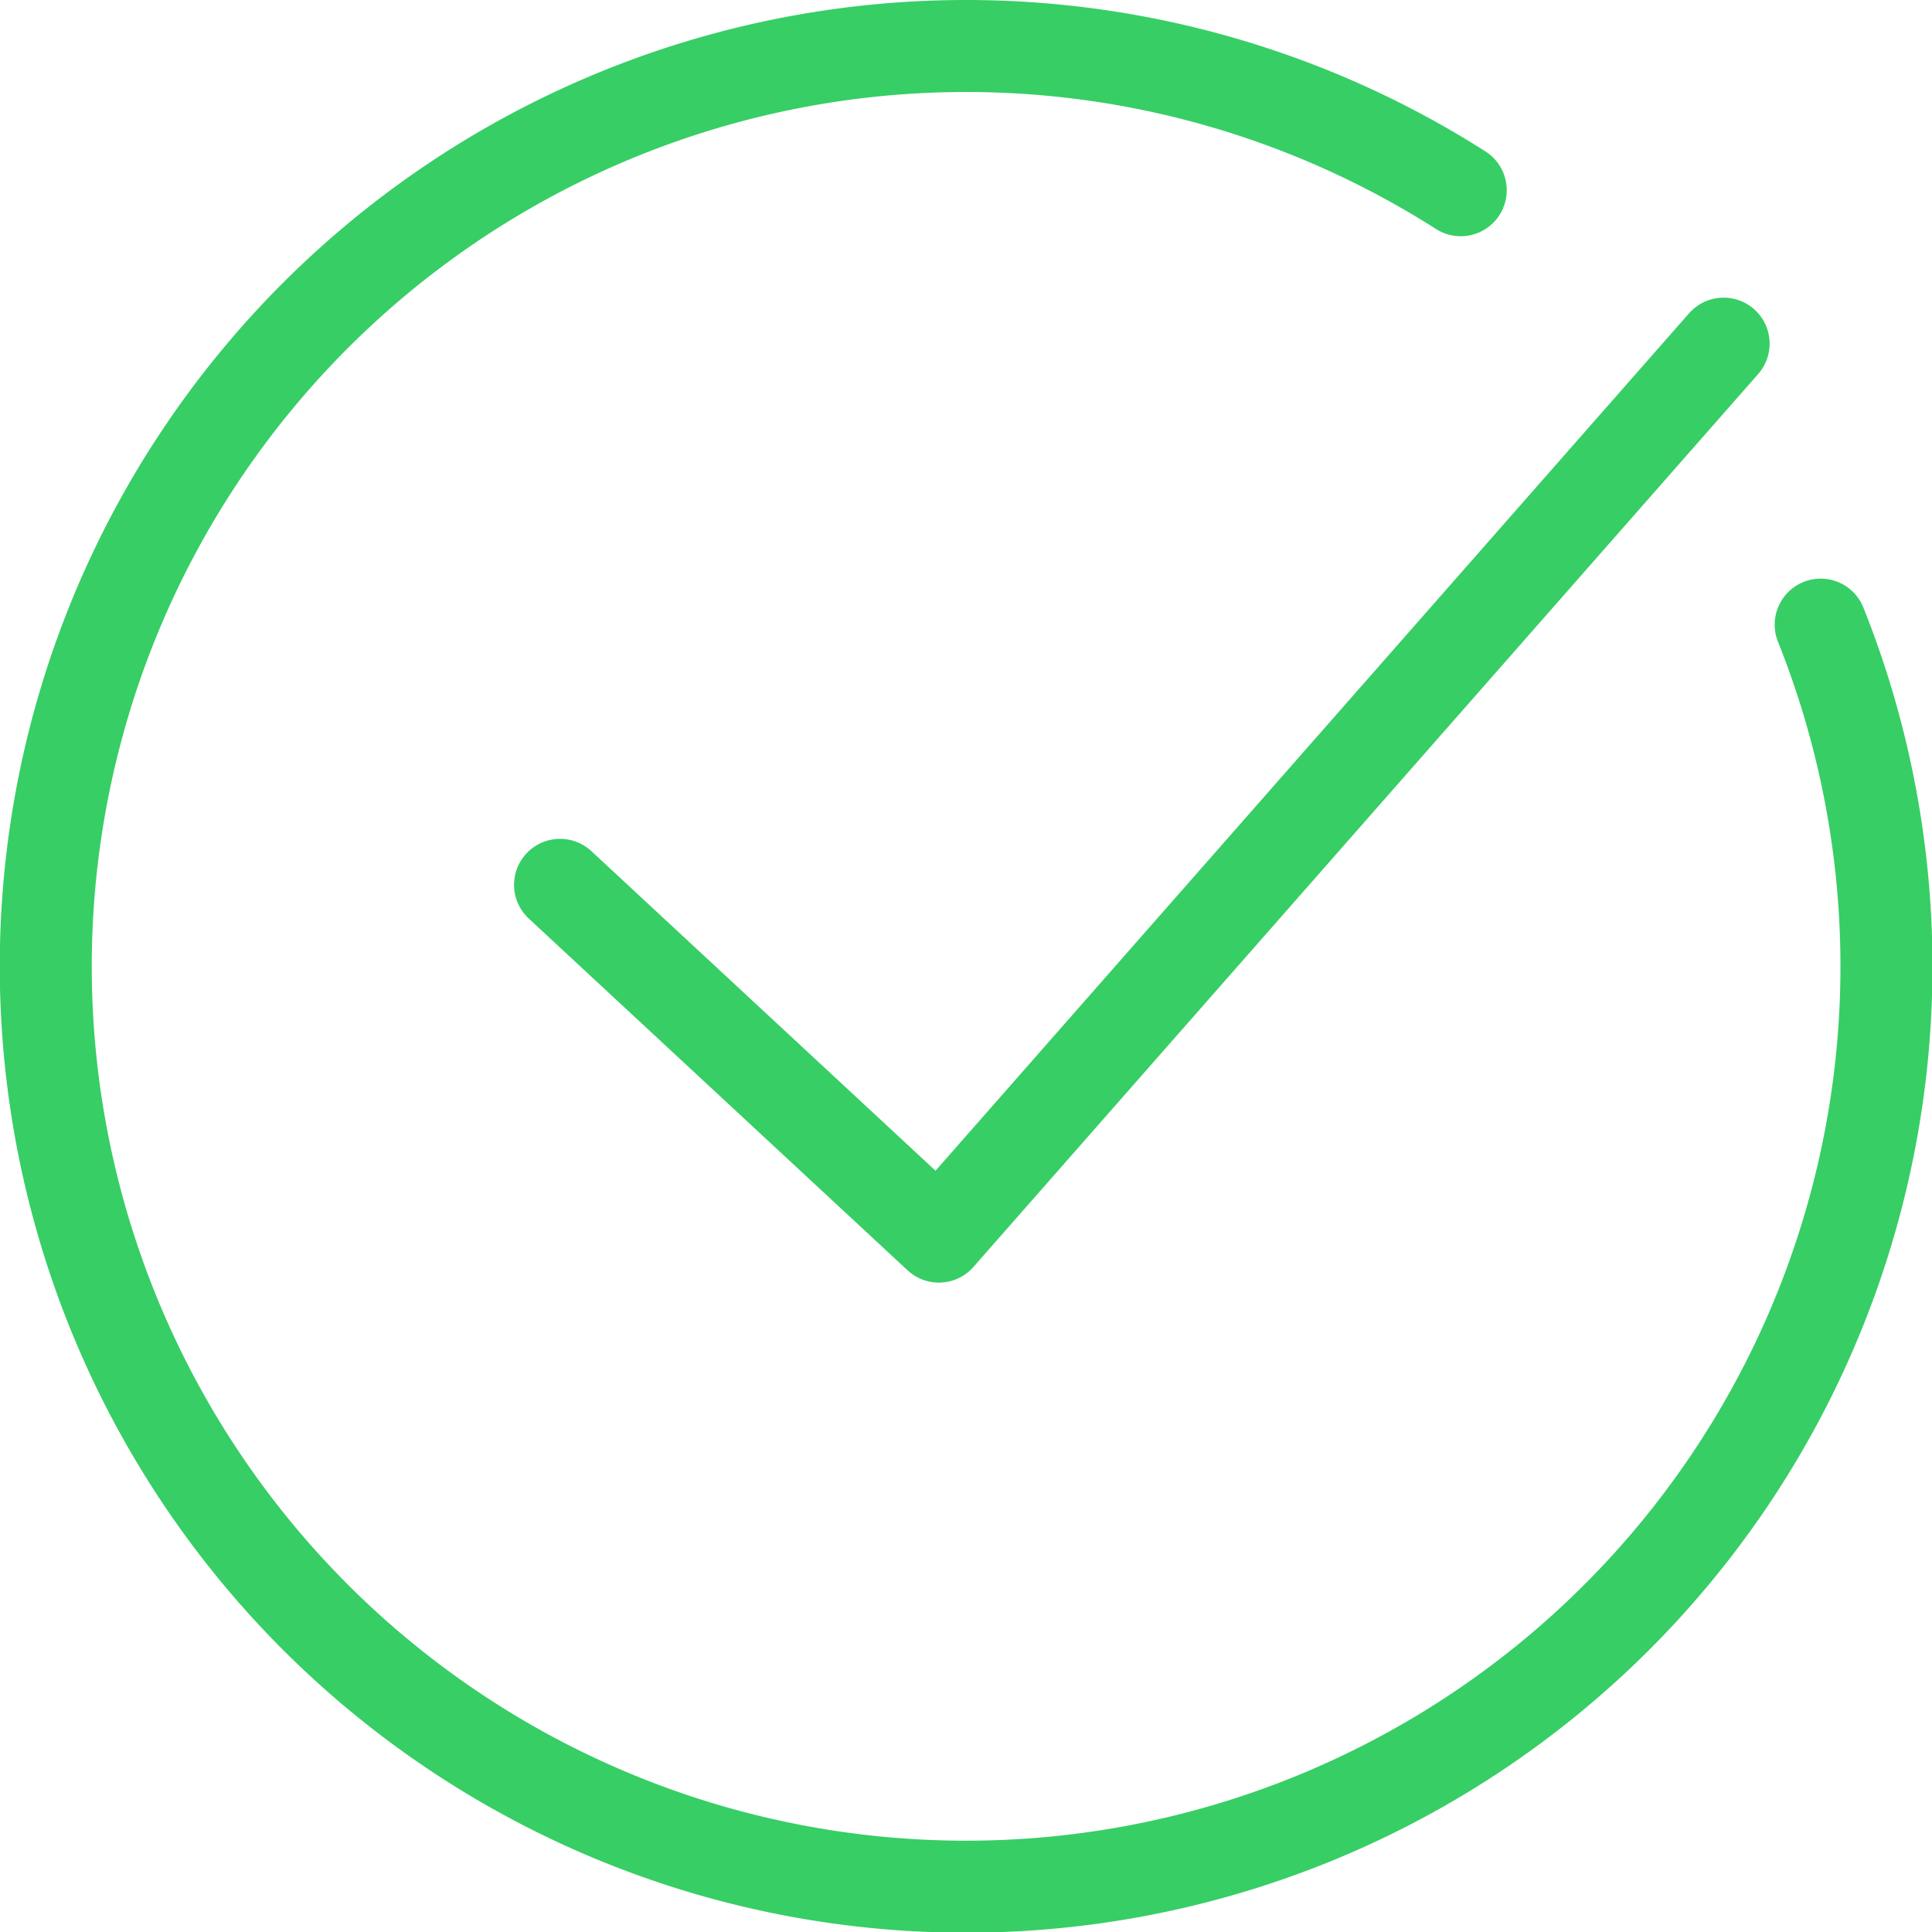
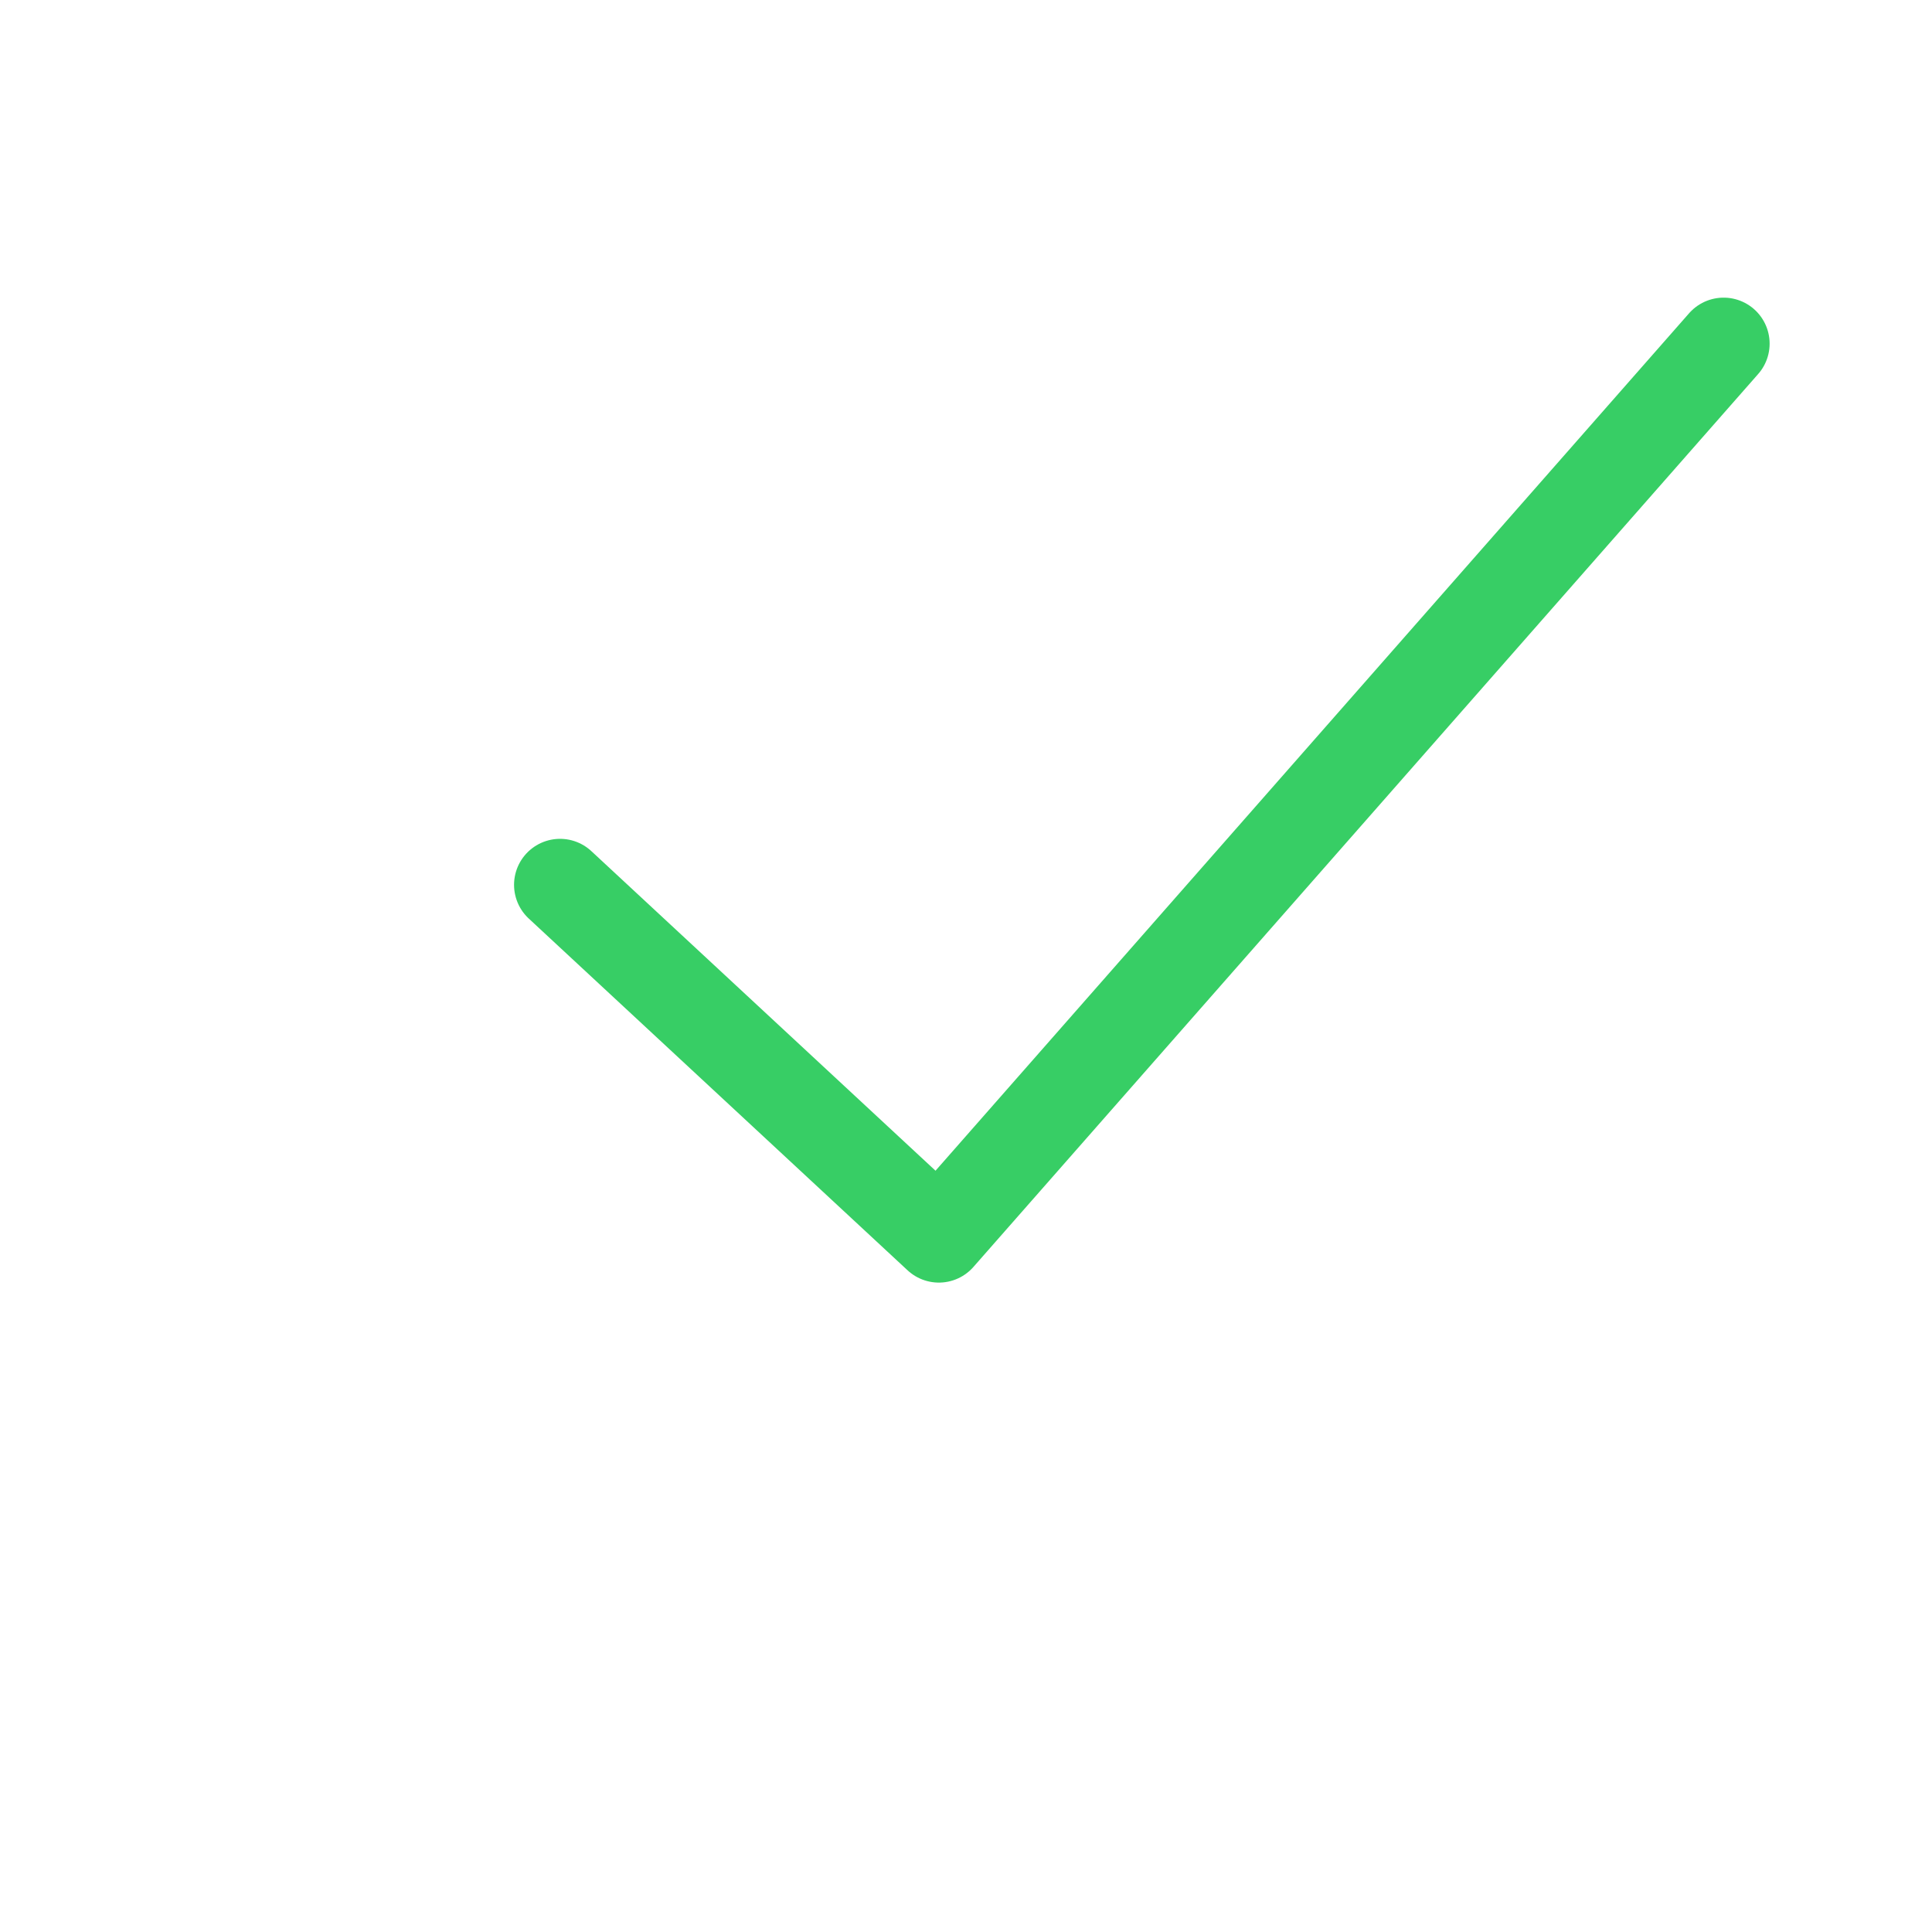
<svg xmlns="http://www.w3.org/2000/svg" id="完成" width="84" height="84" viewBox="0 0 84 84">
  <defs>
    <style>
      .cls-1, .cls-2 {
        fill: none;
        stroke: #37ce65;
        stroke-linecap: round;
        stroke-width: 4px;
        fill-rule: evenodd;
      }

      .cls-2 {
        stroke-linejoin: round;
      }
    </style>
  </defs>
-   <path id="椭圆_584" data-name="椭圆 584" class="cls-1" d="M6303.16,414.159a40.015,40.015,0,1,1-15.65-18.889" transform="translate(-6224 -387)" />
  <path id="形状_687" data-name="形状 687" class="cls-2" d="M6248.35,425.471l16.47,15.294,34.12-38.824" transform="translate(-6224 -387)" />
</svg>